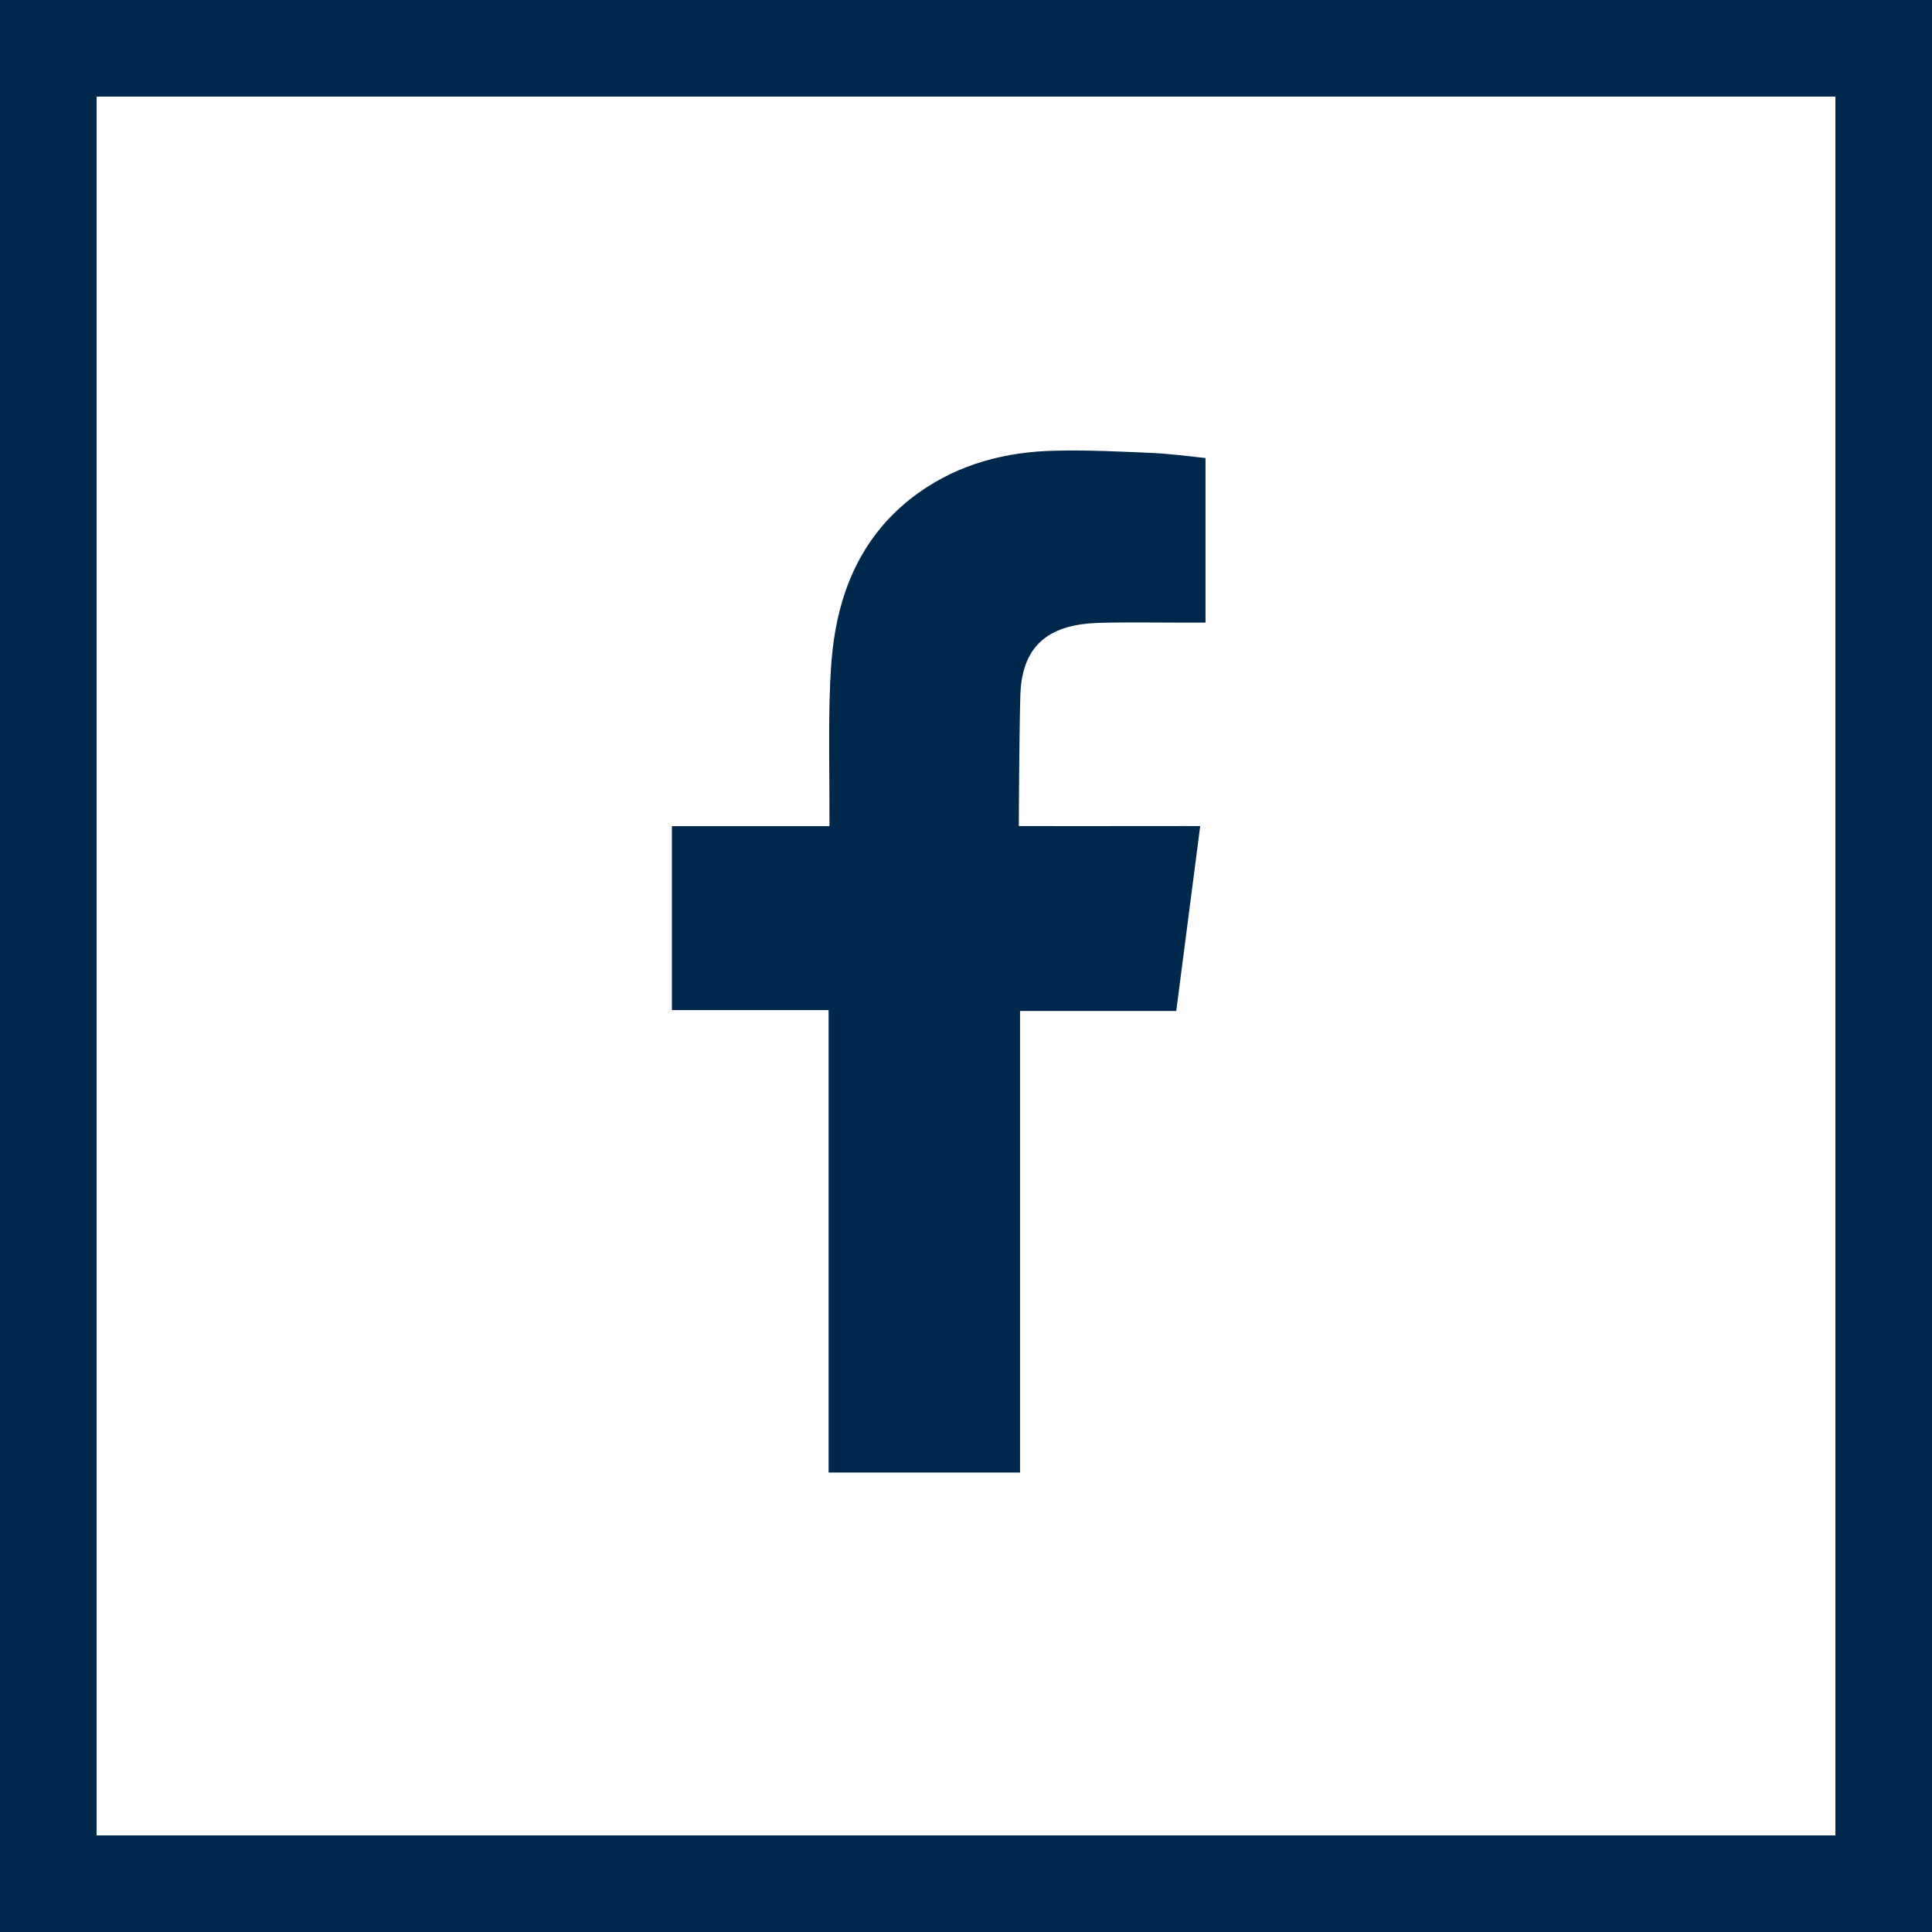
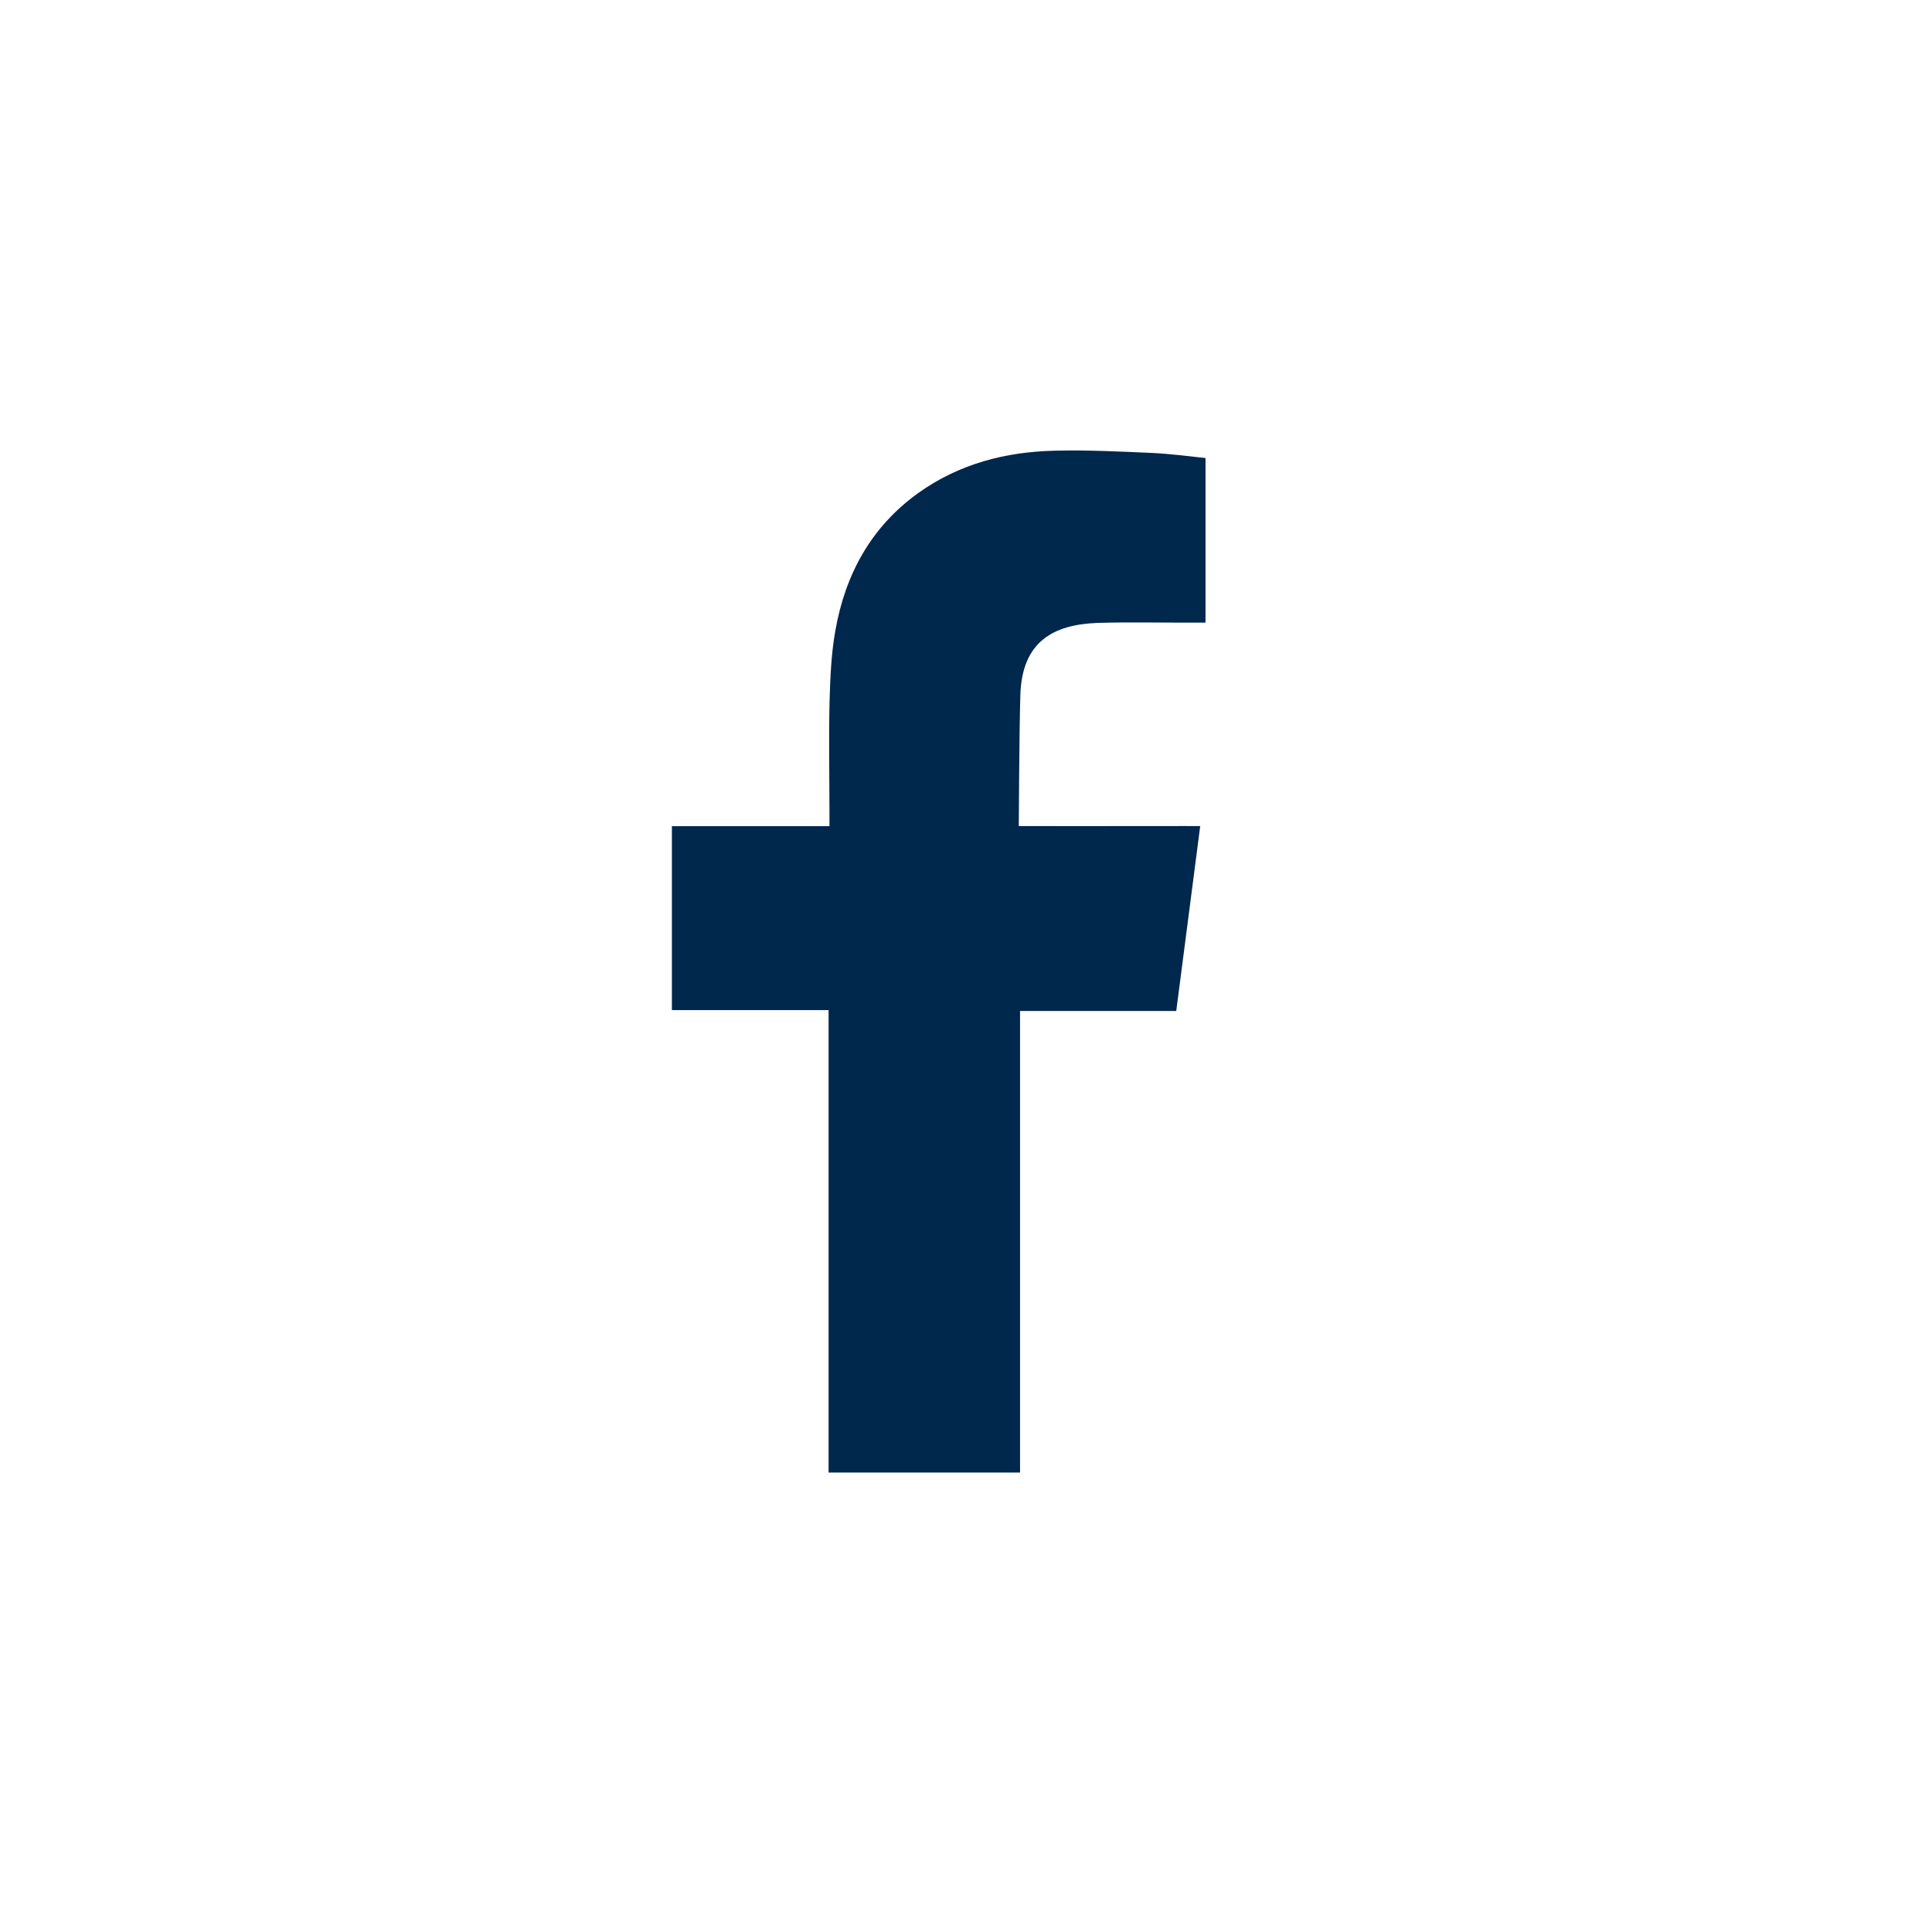
<svg xmlns="http://www.w3.org/2000/svg" width="40px" height="40px" viewBox="0 0 40 40" version="1.1">
  <title>D491246B-06D9-418A-8421-1434944BFCDB</title>
  <desc>Created with sketchtool.</desc>
  <g id="Reference" stroke="none" stroke-width="1" fill="none" fill-rule="evenodd">
    <g id="Buttons-and-Icons" transform="translate(-1450, -368)">
      <g id="Facebook/navy" transform="translate(1450, 368)">
        <path d="M24.959,12.891 L24.689,12.891 C24.031,12.893 23.375,12.877 22.719,12.897 C21.821,12.931 21.157,13.273 21.125,14.395 C21.101,15.215 21.093,17.103 21.093,17.103 C21.093,17.103 23.203,17.105 24.123,17.103 C24.357,17.101 24.589,17.103 24.849,17.103 C24.679,18.409 24.519,19.661 24.353,20.931 L21.119,20.931 L21.119,30.487 L17.155,30.487 L17.155,20.913 L13.911,20.913 L13.911,17.105 L17.173,17.105 L17.173,16.817 C17.173,16.053 17.157,15.287 17.175,14.521 C17.189,14.035 17.209,13.537 17.295,13.057 C17.499,11.895 18.033,10.911 19.007,10.211 C19.857,9.601 20.829,9.351 21.857,9.331 C22.531,9.315 23.203,9.349 23.875,9.379 C24.243,9.397 24.609,9.447 24.959,9.483 L24.959,12.891 Z" id="Mask" fill="#00274C" fill-rule="evenodd" />
-         <rect id="Rectangle-Copy" stroke="#00274C" stroke-width="2" x="1" y="1" width="38" height="38" />
      </g>
    </g>
  </g>
</svg>